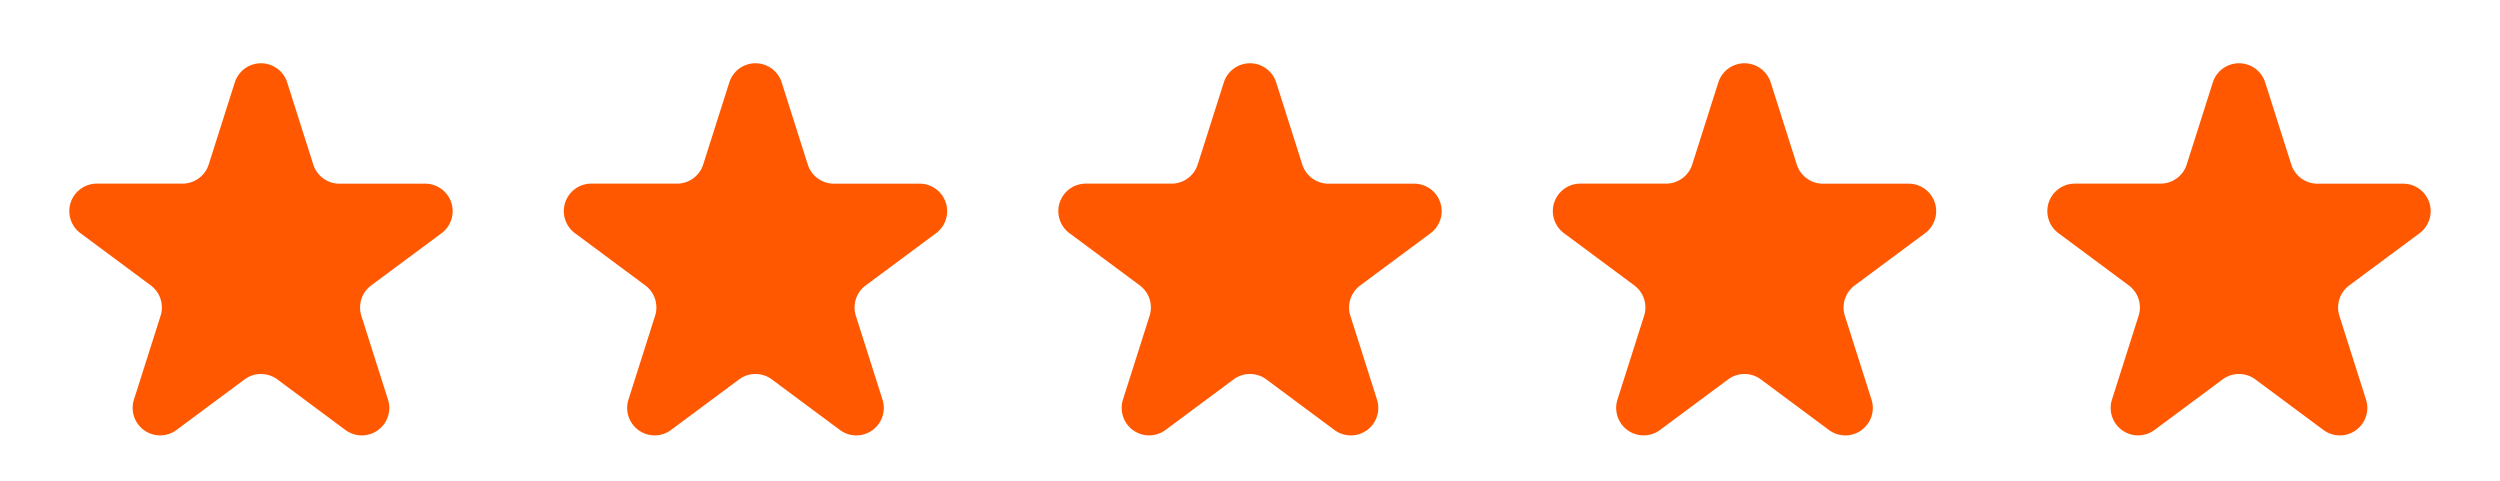
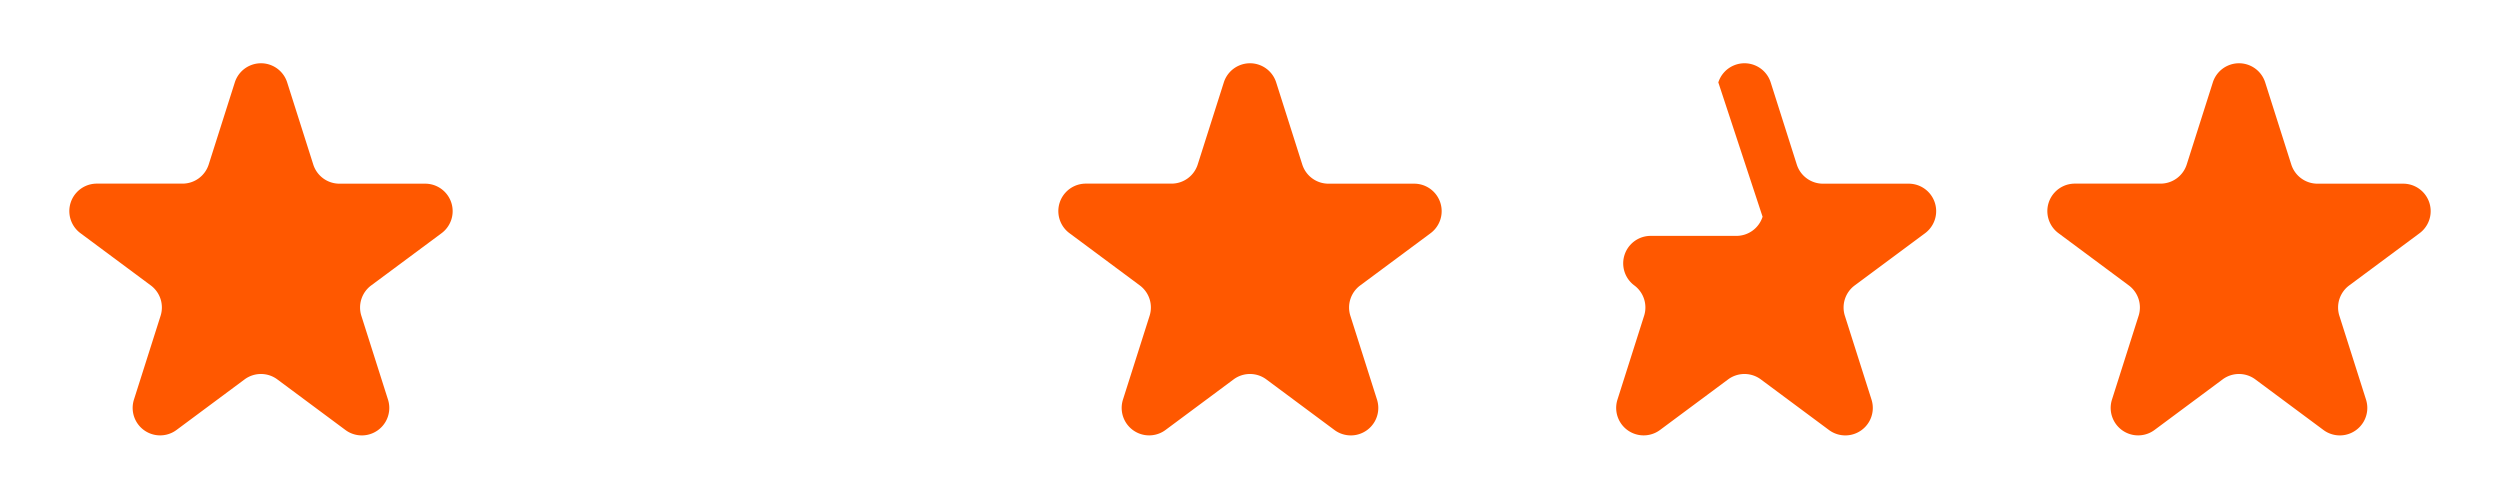
<svg xmlns="http://www.w3.org/2000/svg" width="130" height="25" viewBox="0 0 180 35">
  <defs>
    <style>.a{fill:#ff5800;}</style>
  </defs>
  <g transform="translate(-1475.5 -3607)">
    <path class="a" d="M16.094,6a2,2,0,0,1,3.812,0l1.9,5.978a2,2,0,0,0,1.906,1.394h6.241a2,2,0,0,1,1.192,3.606L26.021,20.78a2,2,0,0,0-.714,2.211l1.939,6.1a2,2,0,0,1-3.1,2.211l-4.956-3.681a2,2,0,0,0-2.385,0L11.852,31.3a2,2,0,0,1-3.1-2.211l1.939-6.1a2,2,0,0,0-.714-2.211L4.855,16.974a2,2,0,0,1,1.192-3.606h6.241a2,2,0,0,0,1.906-1.394Z" transform="translate(1475.5 3607)" />
-     <path class="a" d="M16.094,6a2,2,0,0,1,3.812,0l1.9,5.978a2,2,0,0,0,1.906,1.394h6.241a2,2,0,0,1,1.192,3.606L26.021,20.78a2,2,0,0,0-.714,2.211l1.939,6.1a2,2,0,0,1-3.1,2.211l-4.956-3.681a2,2,0,0,0-2.385,0L11.852,31.3a2,2,0,0,1-3.1-2.211l1.939-6.1a2,2,0,0,0-.714-2.211L4.855,16.974a2,2,0,0,1,1.192-3.606h6.241a2,2,0,0,0,1.906-1.394Z" transform="translate(1511.5 3607)" />
    <path class="a" d="M16.094,6a2,2,0,0,1,3.812,0l1.9,5.978a2,2,0,0,0,1.906,1.394h6.241a2,2,0,0,1,1.192,3.606L26.021,20.78a2,2,0,0,0-.714,2.211l1.939,6.1a2,2,0,0,1-3.1,2.211l-4.956-3.681a2,2,0,0,0-2.385,0L11.852,31.3a2,2,0,0,1-3.1-2.211l1.939-6.1a2,2,0,0,0-.714-2.211L4.855,16.974a2,2,0,0,1,1.192-3.606h6.241a2,2,0,0,0,1.906-1.394Z" transform="translate(1547.5 3607)" />
-     <path class="a" d="M16.094,6a2,2,0,0,1,3.812,0l1.9,5.978a2,2,0,0,0,1.906,1.394h6.241a2,2,0,0,1,1.192,3.606L26.021,20.78a2,2,0,0,0-.714,2.211l1.939,6.1a2,2,0,0,1-3.1,2.211l-4.956-3.681a2,2,0,0,0-2.385,0L11.852,31.3a2,2,0,0,1-3.1-2.211l1.939-6.1a2,2,0,0,0-.714-2.211L4.855,16.974a2,2,0,0,1,1.192-3.606h6.241a2,2,0,0,0,1.906-1.394Z" transform="translate(1583.5 3607)" />
+     <path class="a" d="M16.094,6a2,2,0,0,1,3.812,0l1.9,5.978a2,2,0,0,0,1.906,1.394h6.241a2,2,0,0,1,1.192,3.606L26.021,20.78a2,2,0,0,0-.714,2.211l1.939,6.1a2,2,0,0,1-3.1,2.211l-4.956-3.681a2,2,0,0,0-2.385,0L11.852,31.3a2,2,0,0,1-3.1-2.211l1.939-6.1a2,2,0,0,0-.714-2.211a2,2,0,0,1,1.192-3.606h6.241a2,2,0,0,0,1.906-1.394Z" transform="translate(1583.5 3607)" />
    <path class="a" d="M16.094,6a2,2,0,0,1,3.812,0l1.9,5.978a2,2,0,0,0,1.906,1.394h6.241a2,2,0,0,1,1.192,3.606L26.021,20.78a2,2,0,0,0-.714,2.211l1.939,6.1a2,2,0,0,1-3.1,2.211l-4.956-3.681a2,2,0,0,0-2.385,0L11.852,31.3a2,2,0,0,1-3.1-2.211l1.939-6.1a2,2,0,0,0-.714-2.211L4.855,16.974a2,2,0,0,1,1.192-3.606h6.241a2,2,0,0,0,1.906-1.394Z" transform="translate(1619.5 3607)" />
  </g>
</svg>